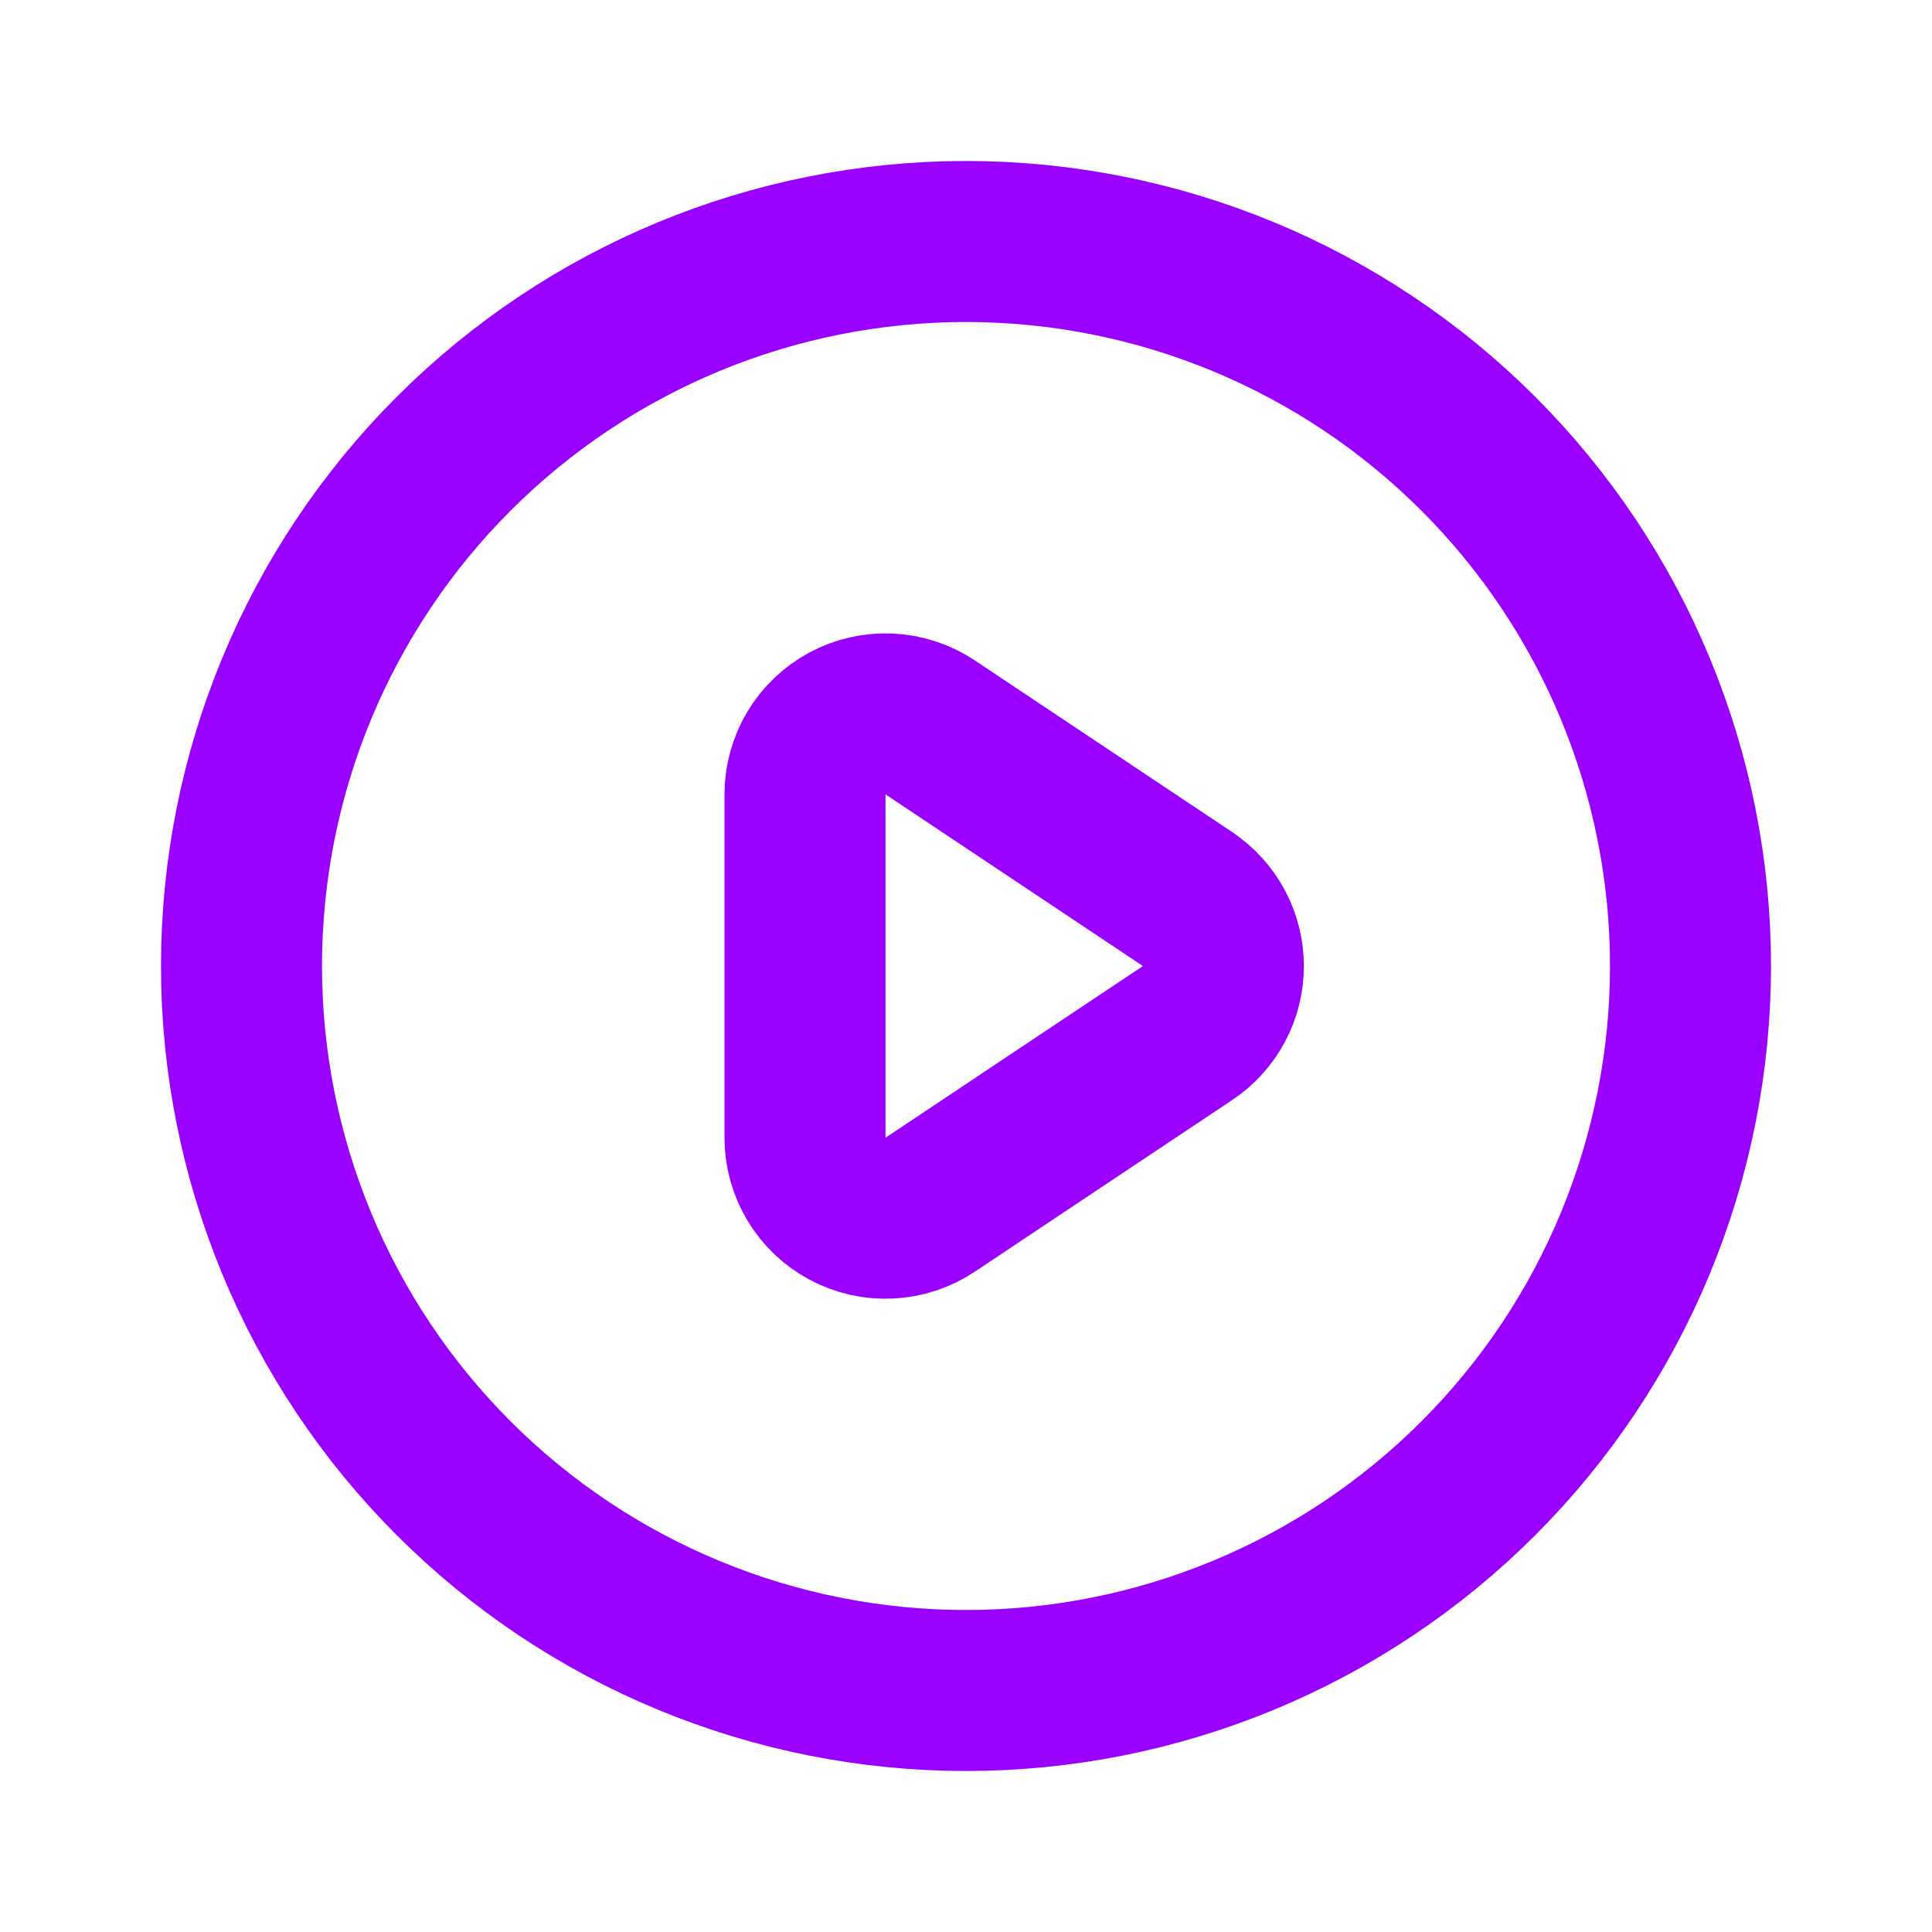
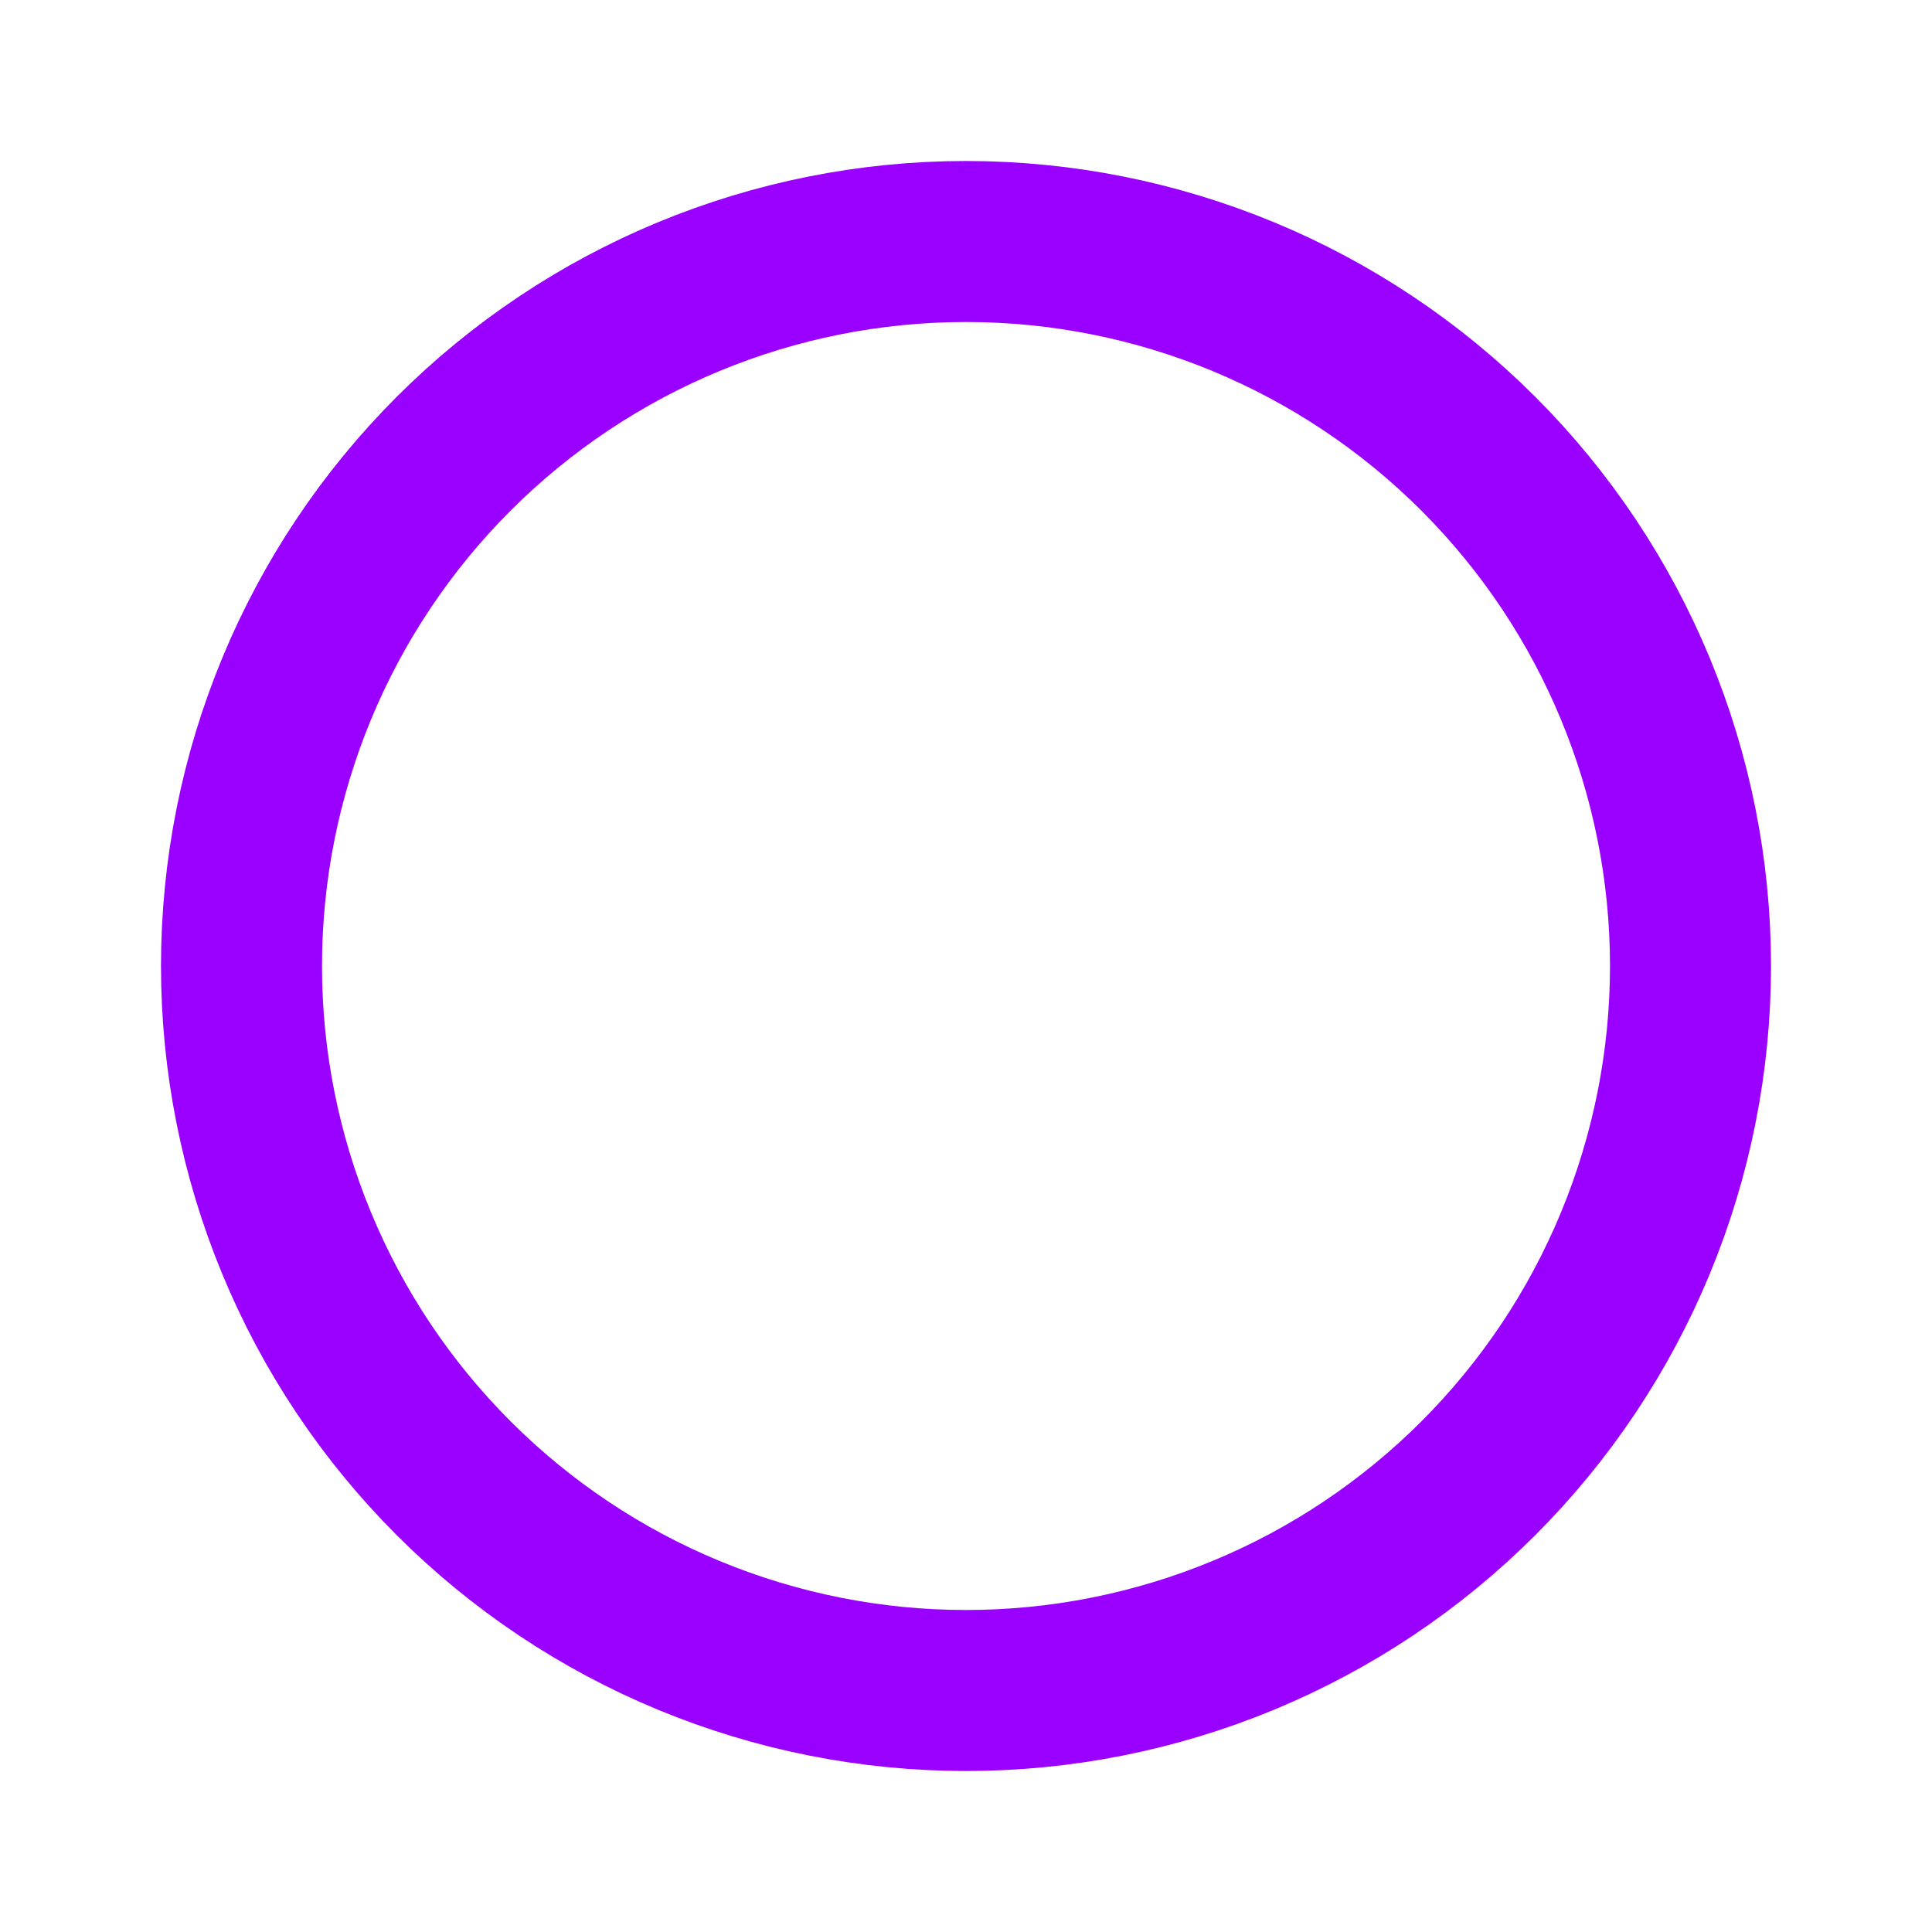
<svg xmlns="http://www.w3.org/2000/svg" width="24" height="24" viewBox="0 0 24 24" fill="none">
-   <path d="M14.752 11.168L11.555 9.036C11.404 8.936 11.229 8.878 11.048 8.869C10.867 8.861 10.687 8.901 10.527 8.987C10.368 9.073 10.234 9.2 10.141 9.356C10.049 9.511 10 9.689 10 9.87V14.133C10 14.314 10.049 14.492 10.142 14.647C10.235 14.803 10.369 14.93 10.528 15.015C10.688 15.101 10.868 15.141 11.049 15.132C11.229 15.123 11.404 15.066 11.555 14.965L14.752 12.833C14.889 12.742 15.001 12.618 15.079 12.473C15.157 12.328 15.197 12.166 15.197 12.001C15.197 11.837 15.157 11.675 15.079 11.53C15.001 11.384 14.889 11.261 14.752 11.169V11.168Z" stroke="#9900FF" stroke-width="2" stroke-linecap="round" stroke-linejoin="round" />
  <path d="M21 12C21 13.182 20.767 14.352 20.315 15.444C19.863 16.536 19.2 17.528 18.364 18.364C17.528 19.2 16.536 19.863 15.444 20.315C14.352 20.767 13.182 21 12 21C10.818 21 9.648 20.767 8.556 20.315C7.464 19.863 6.472 19.2 5.636 18.364C4.8 17.528 4.137 16.536 3.685 15.444C3.233 14.352 3 13.182 3 12C3 9.613 3.948 7.324 5.636 5.636C7.324 3.948 9.613 3 12 3C14.387 3 16.676 3.948 18.364 5.636C20.052 7.324 21 9.613 21 12Z" stroke="#9900FF" stroke-width="2" stroke-linecap="round" stroke-linejoin="round" />
</svg>